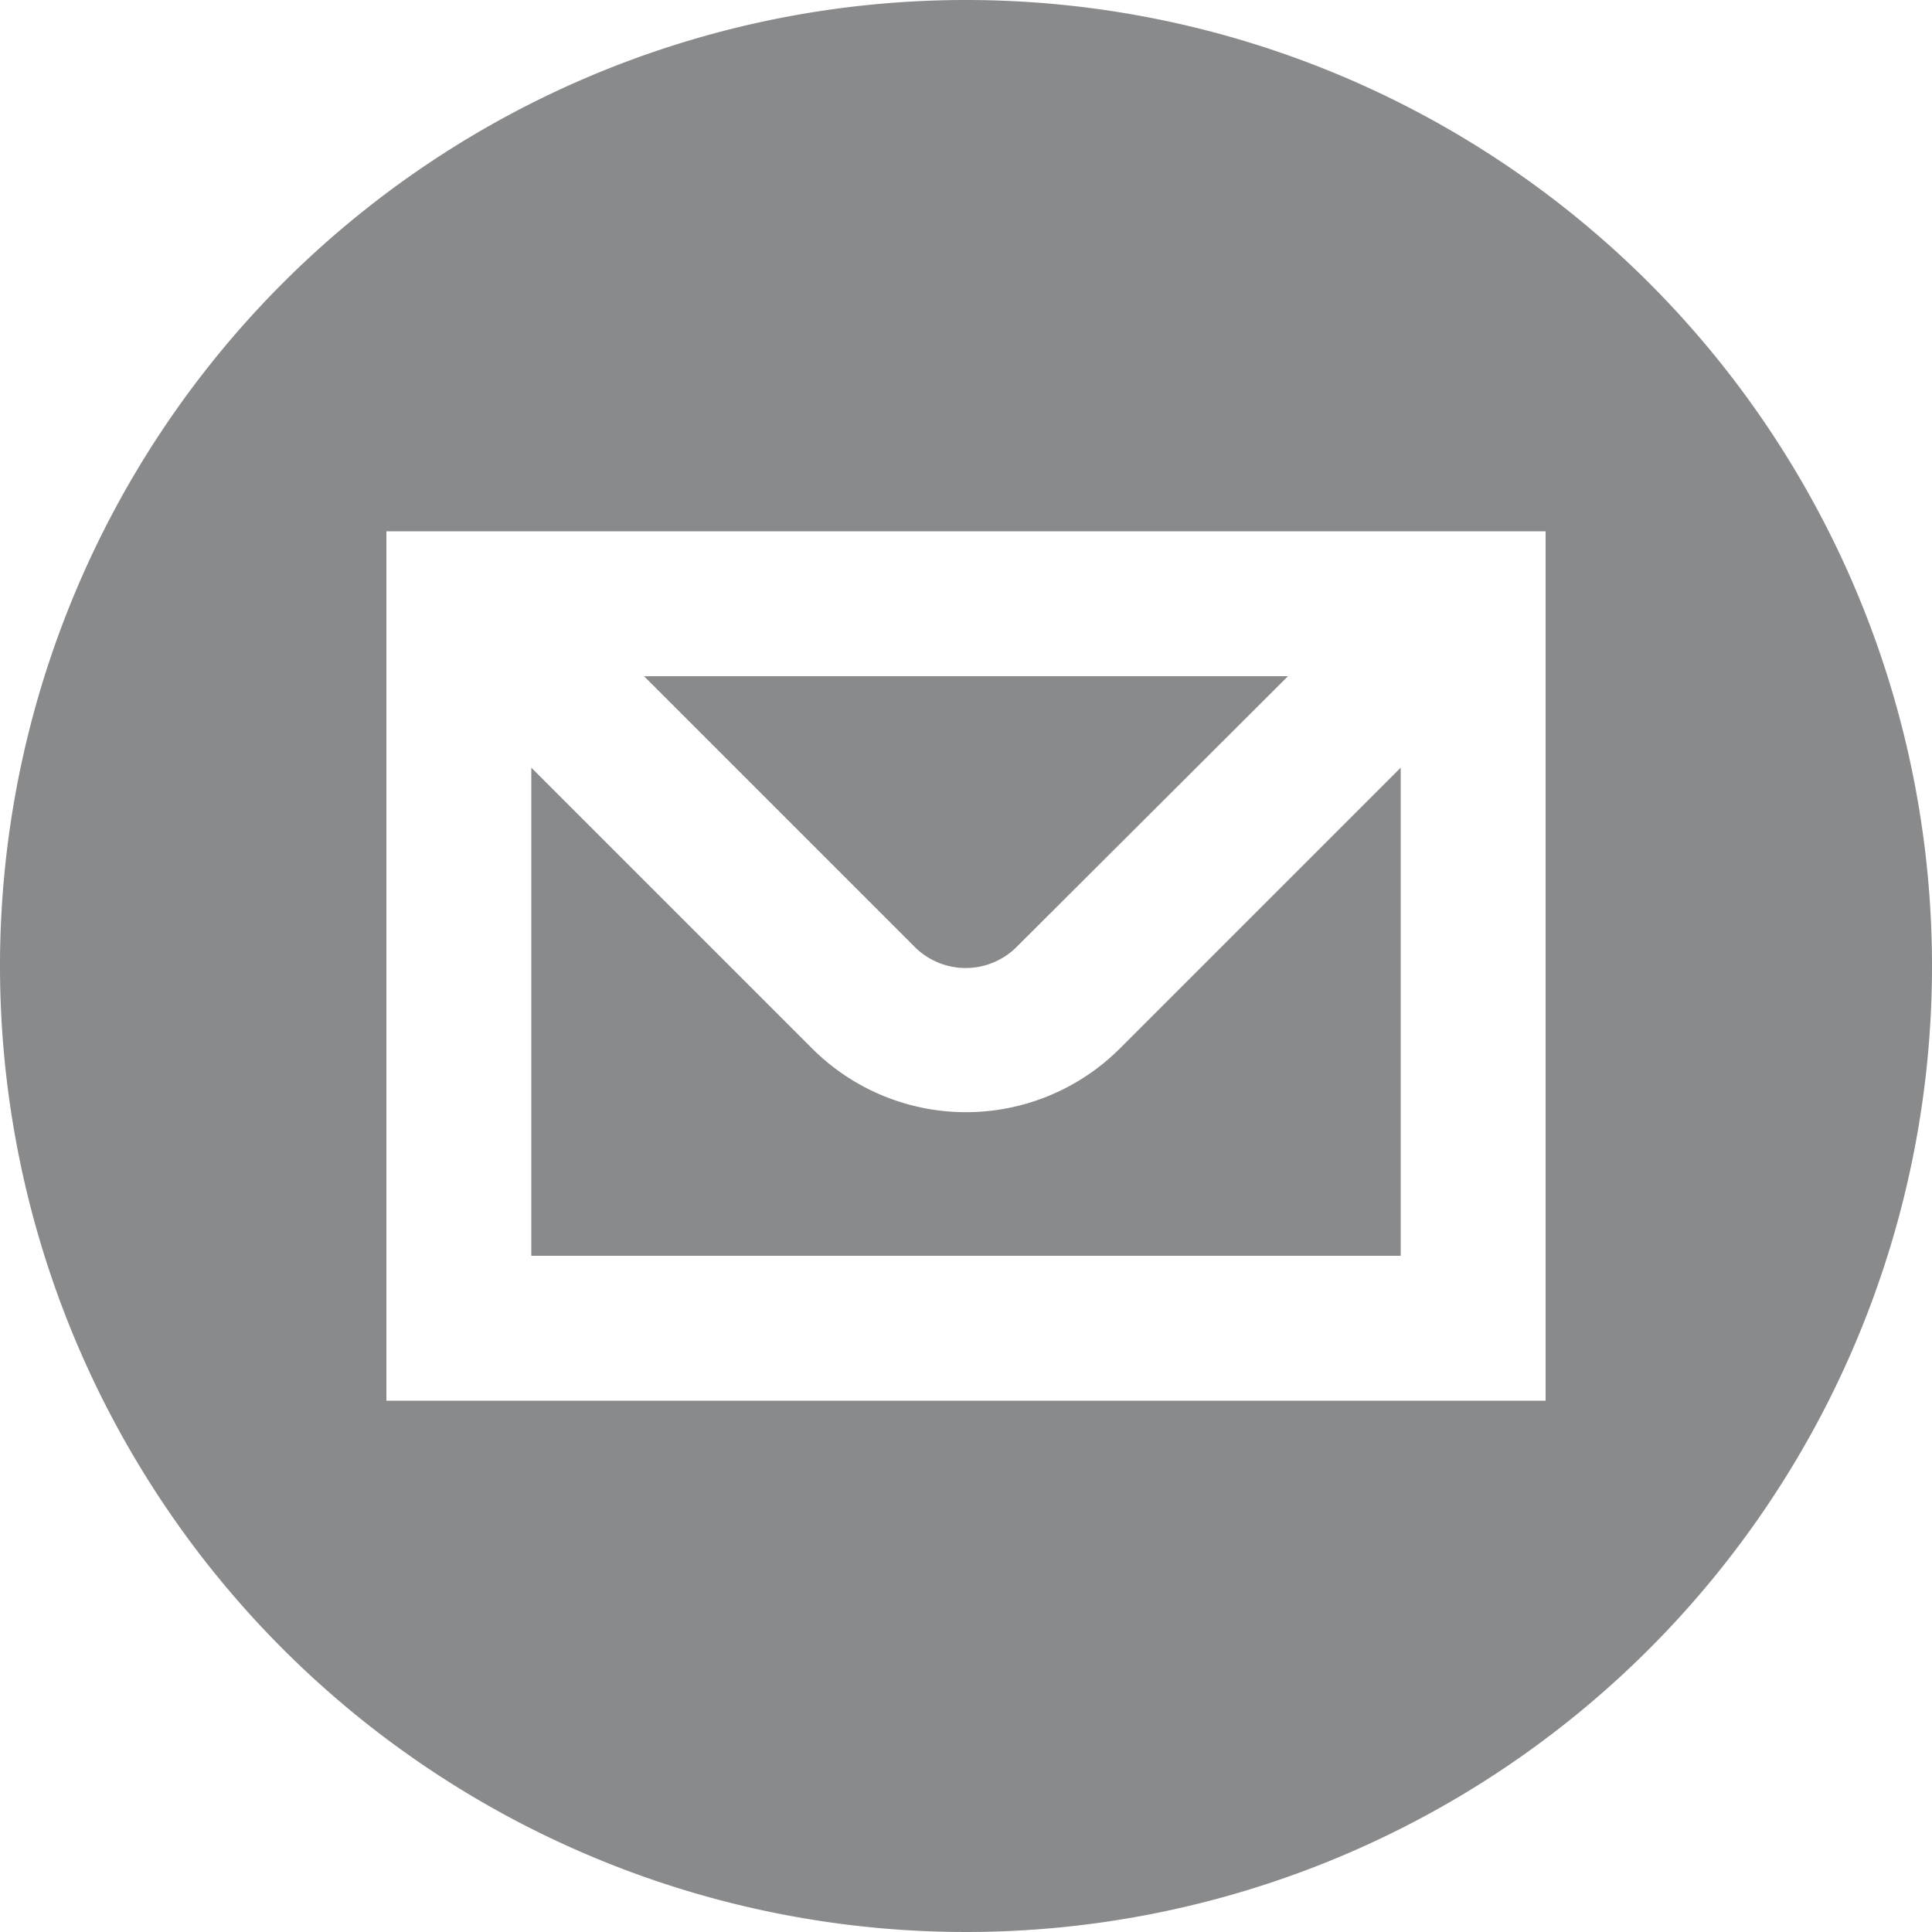
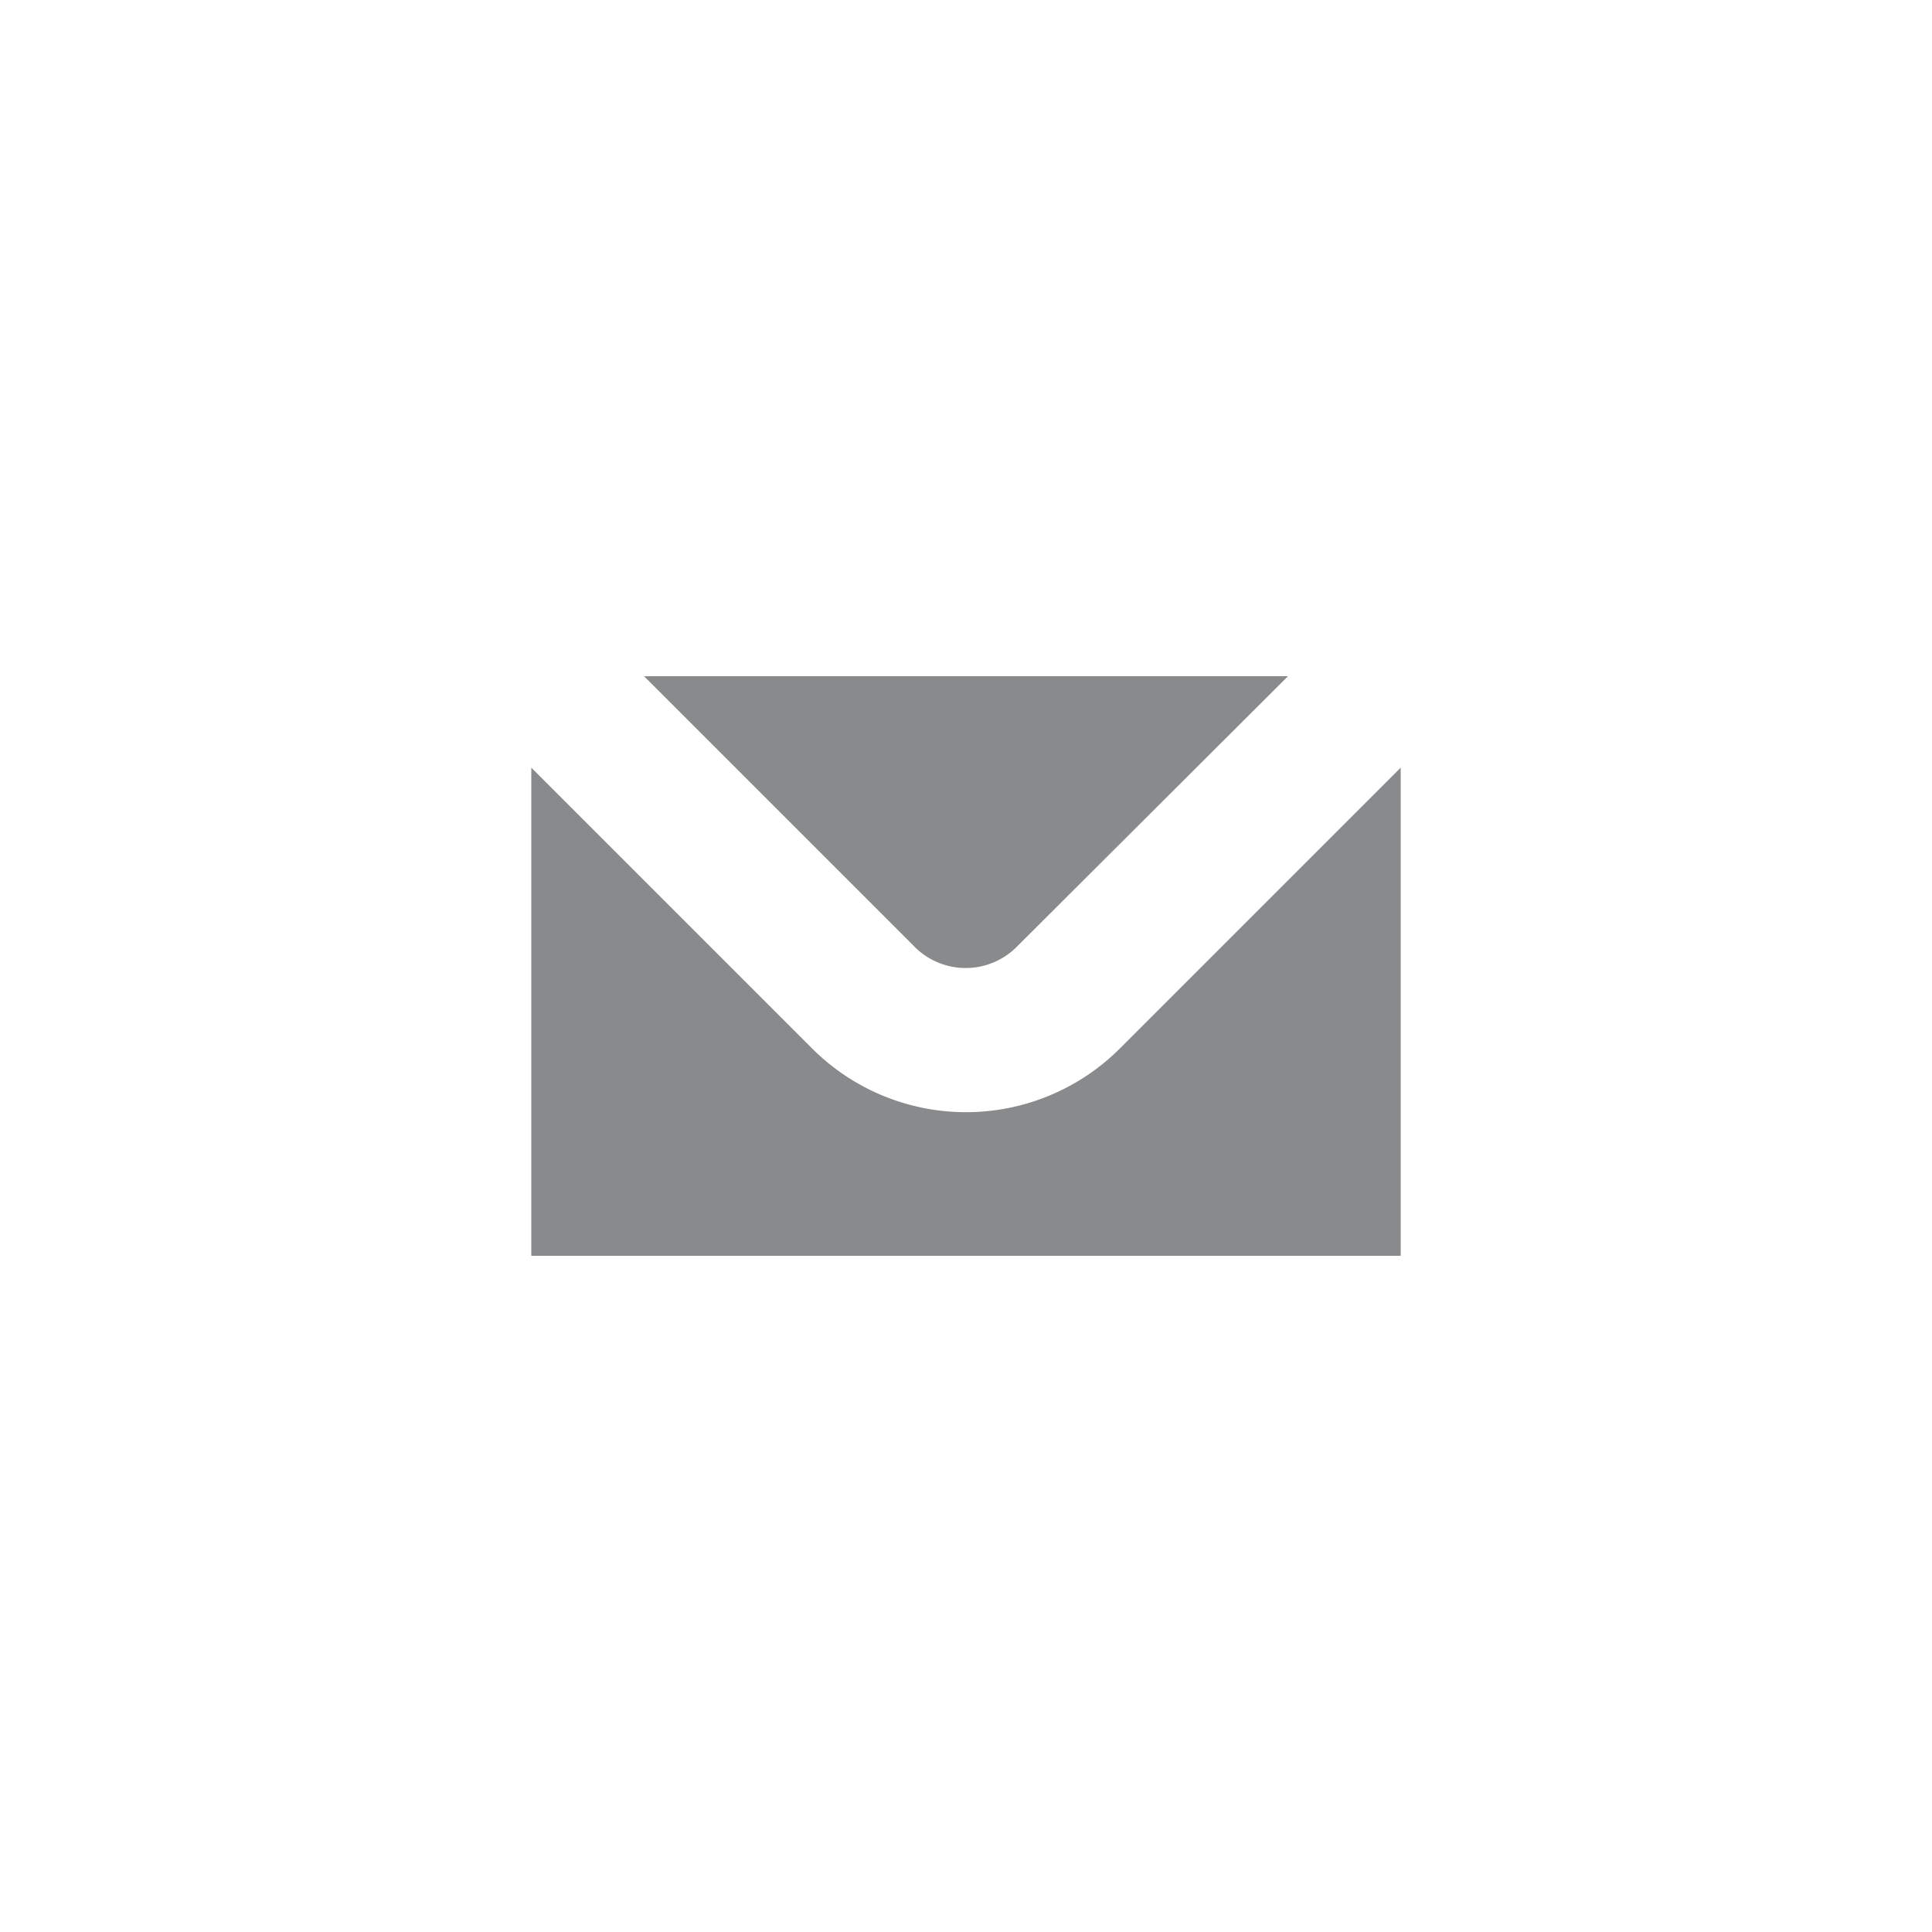
<svg xmlns="http://www.w3.org/2000/svg" viewBox="0 0 30 30">
  <defs>
    <style>.cls-1{fill:#888a8c;}</style>
  </defs>
  <title>Asset 1</title>
  <g id="Layer_2" data-name="Layer 2">
    <g id="ART">
      <path class="cls-1" d="M21.75,11.92l-4.36,4.36a3.38,3.38,0,0,1-4.78,0L8.25,11.92V19.5h13.5Z" />
      <path class="cls-1" d="M15.8,14.69,20,10.5H10l4.19,4.19A1.12,1.12,0,0,0,15.8,14.69Z" />
-       <path class="cls-1" d="M15,0A15,15,0,1,0,30,15,15,15,0,0,0,15,0Zm9,21.75H6V8.25H24Z" />
    </g>
  </g>
</svg>